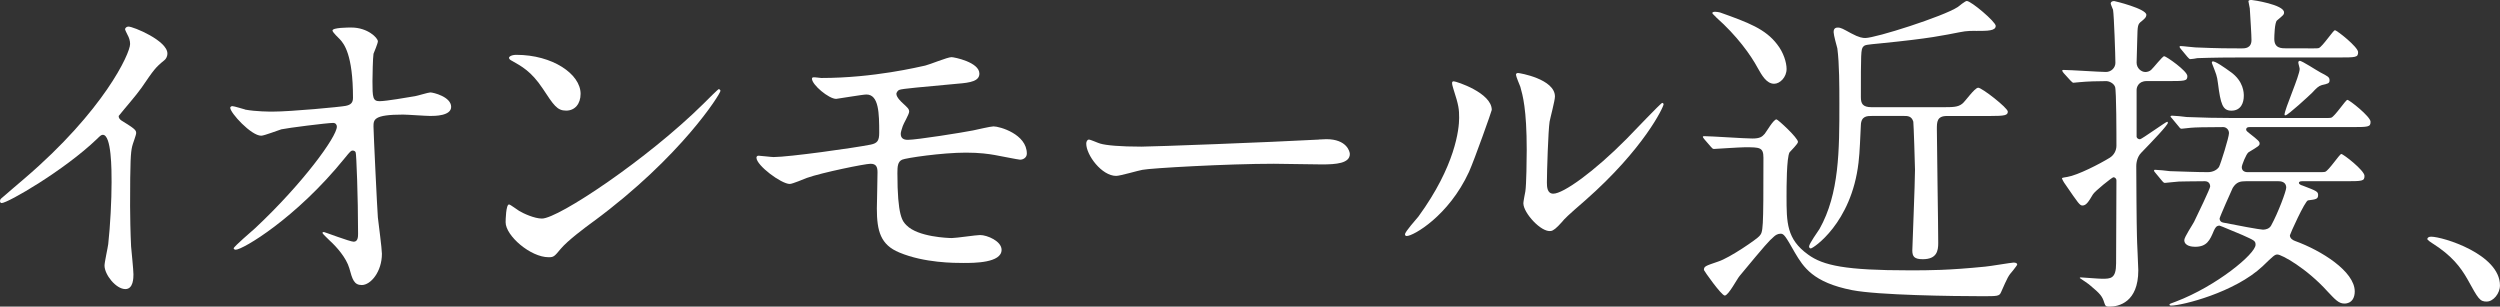
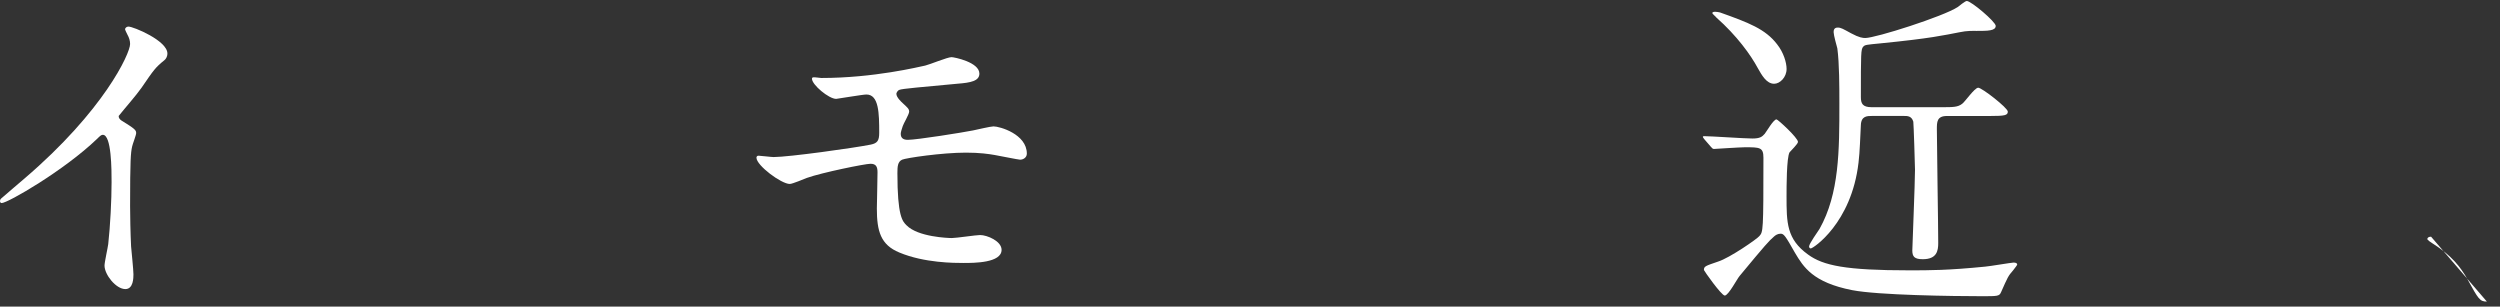
<svg xmlns="http://www.w3.org/2000/svg" id="_レイヤー_2" data-name="レイヤー_2" viewBox="0 0 605.89 74.31">
  <rect x="0" y="0" width="605.89" height="74.31" fill="#333333" stroke="none" />
  <defs>
    <style>
      .cls-1 {
        fill: #fff;
      }
    </style>
  </defs>
  <g id="_レイヤー_3" data-name="レイヤー_3">
    <g id="mv_x5F_catch_x5F_sp_x5F_1">
      <g>
        <path class="cls-1" d="M29.5,29.25c3.18,1.96,3.5,2.28,3.5,3.01,0,.49-.9,2.77-.98,3.26-.33,1.47-.49,3.18-.49,14.42,0,2.2.08,6.6.24,9.78.08.98.57,5.7.57,6.76,0,.81,0,3.58-1.96,3.58-2.28,0-5.05-3.5-5.05-5.7,0-.81.81-4.4.9-5.21.49-4.4.81-10.67.81-14.99,0-2.93,0-11.49-2.12-11.49-.41,0-.73.33-1.39.98C15.56,41.31,1.87,49.21.41,49.21c-.24,0-.41-.16-.41-.49,0-.24.08-.41.24-.57,2.12-1.87,4.4-3.75,5.7-4.89C25.18,26.81,31.53,12.96,31.53,10.67c0-.81-.24-1.55-.65-2.28-.08-.16-.57-1.14-.57-1.3,0-.33.41-.65.81-.65,1.22,0,9.45,3.42,9.45,6.52,0,.81-.41,1.39-.73,1.63-2.2,1.79-2.53,2.28-5.54,6.68-1.38,1.96-3.99,4.89-5.54,6.84,0,.49.25.81.73,1.14Z" />
-         <path class="cls-1" d="M59.4,26.56c2.61.49,6.03.49,6.68.49,4.4,0,16.46-1.14,17.68-1.39,1.22-.24,1.79-.73,1.79-1.96,0-10.51-2.2-13.12-3.18-14.18-.33-.33-1.79-1.71-1.79-2.12,0-.73,3.83-.73,4.56-.73,3.99,0,6.44,2.53,6.44,3.34,0,.49-.9,2.61-1.06,3.02-.16.98-.25,5.46-.25,6.68,0,3.91.08,4.81,1.71,4.81s6.68-.9,8.64-1.22c.57-.08,3.18-.9,3.67-.9.73,0,5.05,1.06,5.05,3.5,0,2.2-3.99,2.2-5.05,2.2s-5.62-.33-6.6-.33c-7.17,0-7.17,1.22-7.17,2.93,0,1.22.9,20.21,1.06,22,.16,1.47.98,7.58.98,8.8,0,4.32-2.69,7.58-4.89,7.58-1.87,0-2.28-1.39-3.01-4.07-.73-2.53-3.1-5.21-4.73-6.68-.24-.24-1.79-1.71-1.79-1.87s.25-.24.33-.24c.16,0,6.36,2.36,7.25,2.36,1.06,0,1.06-1.3,1.06-1.96,0-8.96-.41-19.23-.57-19.64-.08-.33-.41-.49-.73-.49-.41,0-.57.16-1.96,1.87-11.73,14.5-24.69,22.16-26.4,22.16-.24,0-.49-.16-.49-.33,0-.41,4.4-4.16,5.21-4.89,11.49-10.76,19.8-22.16,19.8-24.61,0-.49-.33-.9-.9-.9-1.47,0-11.08,1.22-12.55,1.55-.82.24-4.16,1.55-4.89,1.55-2.44,0-7.5-5.54-7.5-6.76,0-.33.41-.41.49-.41.49,0,2.69.73,3.1.81Z" />
-         <path class="cls-1" d="M143.89,53.62c-2.12,1.55-6.27,4.64-7.99,6.68-1.55,1.87-1.71,2.04-2.93,2.04-4.4,0-10.43-5.21-10.43-8.47,0-.57.08-4.32.82-4.32.33,0,2.12,1.39,2.44,1.55,1.06.65,3.75,1.87,5.54,1.87,3.99,0,25.58-14.42,39.11-27.79,1.3-1.3,3.58-3.58,3.75-3.58s.41.24.41.41c0,.73-9.53,15.97-30.72,31.62ZM137.21,26.81c-2.2,0-3.01-1.3-5.7-5.38-2.77-4.16-5.13-5.38-7.42-6.68-.33-.16-.73-.41-.73-.73s.65-.73,1.79-.73c8.72,0,15.56,4.64,15.56,9.45,0,2.44-1.38,4.07-3.5,4.07Z" />
        <path class="cls-1" d="M199.06,18.9c12.71,0,23.63-2.69,25.18-3.01,1.06-.24,5.38-2.04,6.36-2.04.65,0,6.76,1.22,6.76,3.99,0,1.79-2.12,2.2-5.21,2.44-8.8.81-13.44,1.22-14.1,1.47-.57.16-.81.81-.81.98,0,.9,1.3,2.04,1.55,2.28,1.14,1.06,1.55,1.38,1.55,2.04s-1.39,2.93-1.55,3.5c-.24.73-.49,1.47-.49,1.87,0,1.06.65,1.47,1.71,1.47,2.2,0,13.36-1.79,15.81-2.28.81-.16,4.24-.98,4.97-.98,1.47,0,8.07,1.87,8.07,6.6,0,.98-.9,1.47-1.63,1.47-.41,0-5.21-.98-6.19-1.14-1.39-.24-3.58-.57-6.93-.57-5.87,0-14.59,1.3-15.48,1.71-1.06.49-1.14,1.63-1.14,3.26,0,10.43,1.22,11.65,2.2,12.63,2.77,2.85,10.1,3.1,11,3.1,1.06,0,5.87-.73,6.84-.73,1.71,0,5.21,1.47,5.21,3.59,0,3.18-6.68,3.18-9.21,3.18-2.2,0-9.53,0-15.56-2.53-4.56-1.87-5.46-5.21-5.46-10.67,0-.33.16-7.41.16-8.8s-.41-2.04-1.71-2.04-11.73,2.12-15.4,3.42c-.65.24-3.5,1.47-4.16,1.47-2.04,0-8.07-4.48-8.07-6.36,0-.16.08-.49.49-.49s3.1.33,3.67.33c3.67,0,19.47-2.2,23.55-3.02,1.55-.33,2.04-.9,2.04-2.85,0-4.73-.08-9.29-3.1-9.29-.9,0-7.09,1.06-7.33,1.06-1.79,0-5.87-3.42-5.87-4.89,0-.16.16-.33.25-.33.33-.08,1.71.16,2.04.16Z" />
-         <path class="cls-1" d="M319.65,33.81c.49,0,1.39-.08,1.79-.08,4.97,0,5.7,3.02,5.7,3.59,0,2.28-3.34,2.53-6.76,2.53-1.87,0-10.02-.16-11.65-.16-11.25,0-29.9,1.06-31.86,1.47-.98.16-5.38,1.47-6.36,1.47-3.5,0-7.25-5.05-7.25-7.82,0-.49.24-.98.65-.98s2.36.9,2.77.98c1.39.41,4.73.73,9.94.73,2.69,0,31.13-1.06,43.02-1.71Z" />
-         <path class="cls-1" d="M355.99,41.72c-4.89,10.59-13.44,15.48-15.07,15.48-.33,0-.41-.24-.41-.41,0-.65,2.61-3.5,3.26-4.32,8.96-12.3,9.86-21.19,9.86-23.87,0-2.12-.08-3.01-1.38-7.01-.16-.57-.33-1.06-.33-1.47,0-.24.08-.41.41-.41.57,0,9.21,2.77,9.21,6.93,0,.24-4.16,11.98-5.54,15.07ZM369.19,49.3c0-.41.41-2.53.49-2.93.25-1.55.33-7.99.33-10.02,0-9.94-.98-13.28-1.55-15.32-.16-.41-1.06-2.53-1.06-2.93,0-.33.33-.41.49-.41.41,0,8.96,1.47,8.96,5.7,0,.98-1.14,5.21-1.3,6.11-.33,2.2-.65,12.06-.65,14.75,0,1.06.08,2.69,1.55,2.69,2.44,0,9.94-5.38,17.76-13.28,1.39-1.39,8.31-8.72,8.64-8.72.16,0,.33.16.33.33,0,.65-4.73,10.76-18.99,23.3-4.24,3.67-5.05,4.48-5.62,5.21-1.38,1.55-2.12,2.12-2.69,2.2-2.36.41-6.68-4.4-6.68-6.68Z" />
        <path class="cls-1" d="M413.11,33.81c-.24-.33-.41-.49-.41-.65s.24-.16.33-.16c1.63,0,9.78.57,11.65.57s2.36-.41,3.01-1.14c.41-.49,2.12-3.5,2.85-3.5.33,0,5.21,4.48,5.21,5.46,0,.49-1.71,2.12-2.04,2.53-.73,1.3-.73,8.47-.73,10.59,0,6.44,0,10.43,5.21,14.18,3.67,2.69,9.13,3.83,24.53,3.83,4.89,0,9.37,0,18.42-.9,1.06-.08,6.36-.98,6.84-.98.16,0,.9,0,.9.49,0,.16-.82,1.14-.98,1.38-1.22,1.39-1.3,1.63-2.93,5.3-.41.98-.82.98-4.64.98-6.84,0-25.18-.24-31.45-1.47-9.53-1.87-11.81-5.62-13.85-9.04-2.36-4.16-2.69-4.64-3.5-4.64-.73,0-1.3.41-1.63.73-1.22,1.06-1.96,1.87-8.31,9.53-.57.65-2.69,4.73-3.58,4.73-.81,0-5.05-6.03-5.05-6.19,0-.9.33-.98,3.42-2.04,2.85-.9,9.53-5.54,10.02-6.19.9-1.06.98-1.06.98-18.99,0-2.53-.9-2.53-4.48-2.53-1.22,0-7.33.41-7.5.41-.33,0-.41-.16-.73-.49l-1.55-1.79ZM430.71,10.76c1.55,1.96,2.28,4.4,2.28,5.95,0,2.04-1.63,3.59-3.01,3.59-1.88,0-3.02-2.12-3.99-3.83-1.71-3.18-5.05-7.82-10.02-12.22,0-.08-.98-.9-.98-1.06,0-.33.49-.33.73-.33.33,0,.81.08,1.14.16,6.84,2.44,11,3.99,13.85,7.74ZM471.85,28.11c-2.44,0-2.44,1.47-2.44,3.18,0,3.91.33,23.22.33,27.62,0,1.87-.33,3.91-3.75,3.91-2.04,0-2.53-.65-2.53-2.12,0-.73.65-16.46.65-19.56,0-.98-.33-11.24-.41-11.65-.41-1.39-1.39-1.39-2.28-1.39h-7.74c-1.14,0-2.61,0-2.69,2.2-.16,2.85-.24,6.44-.57,9.13-1.71,14.67-11,20.78-11.57,20.78-.33,0-.41-.33-.41-.49,0-.65,2.12-3.58,2.53-4.24,4.81-8.56,4.81-19.07,4.81-30.39,0-3.99,0-9.7-.49-13.36-.16-.57-.9-3.26-.9-3.91,0-.33,0-1.14.98-1.14.82,0,1.3.33,3.26,1.39,1.96,1.06,2.85,1.14,3.42,1.14,2.53,0,18.9-5.21,22.41-7.5.33-.24,1.79-1.47,2.2-1.47,1.06,0,7.01,5.05,7.01,6.03,0,1.22-1.96,1.22-4.64,1.22-.82,0-2.28-.08-4.16.33-3.83.73-6.84,1.47-19.15,2.69-3.34.33-3.75.33-4.16.81-.57.57-.57,1.71-.57,12.22,0,1.55.41,2.44,2.61,2.44h16.95c2.77,0,3.91,0,4.97-.81.65-.41,3.01-3.91,3.91-3.91s7.17,4.89,7.17,5.79-.73,1.06-4.32,1.06h-10.43Z" />
-         <path class="cls-1" d="M500.13,17.68c-.24-.24-.33-.49-.33-.57,0-.16.16-.16.33-.16,1.55,0,8.8.49,10.27.49,1.22,0,2.28-.98,2.28-2.2,0-1.55-.33-11.49-.57-12.87-.08-.24-.57-1.3-.57-1.55s.25-.57.82-.57c.16,0,7.82,1.87,7.82,3.34,0,.65-.57,1.06-1.14,1.55-.98.73-.98,1.06-1.06,4.24,0,.9-.16,4.97-.16,5.79,0,1.38,1.14,2.28,2.12,2.28.49,0,.98-.16,1.38-.49.57-.49,2.77-3.34,3.18-3.34.49,0,5.62,3.59,5.62,4.81s-.49,1.22-5.05,1.22h-4.81c-2.04,0-2.44,1.55-2.44,2.12v11.41c.08.33.41.57.82.57s6.27-4.24,6.6-4.24c.08,0,.16.08.16.24,0,.57-3.75,4.48-6.44,7.25-1.22,1.22-1.22,3.01-1.22,3.26,0,2.69.08,14.59.16,16.87,0,1.3.33,7.33.33,8.39,0,7.74-4.73,8.8-7.01,8.8-.73,0-.98-.08-1.22-.9-.49-1.63-.98-2.2-3.42-4.24-.33-.33-2.04-1.47-2.53-1.79,0-.16.16-.16.25-.16.33,0,4.32.33,5.13.33,2.12,0,3.42,0,3.42-3.75,0-3.18.08-17.19.08-20.04,0-.57-.41-.81-.73-.81s-4.56,3.42-4.97,4.16c-1.06,1.79-1.63,2.69-2.53,2.69-.65,0-.98-.49-4.16-5.13-.33-.41-.81-1.3-.81-1.47s.9-.24,1.3-.33c2.53-.41,7.9-3.18,10.27-4.64,1.06-.65,1.63-1.79,1.63-2.93,0-2.28,0-13.44-.33-14.26-.41-1.06-1.71-1.39-2.04-1.39-2.04,0-4.81.08-6.36.24-.33,0-1.47.16-1.71.16-.16,0-.41-.24-.73-.57l-1.63-1.79ZM522.37,41.88c-.16-.16-.33-.41-.33-.49,0-.16.08-.24.24-.24.57,0,3.1.24,3.59.33,2.85.08,6.44.24,9.21.24,1.38,0,2.28-.65,2.69-1.22.41-.73,2.44-7.25,2.44-8.23,0-.9-.73-1.47-1.38-1.47-4.4,0-7.01.08-7.82.16-.33,0-1.96.24-2.28.24s-.49-.24-.73-.57l-1.55-1.87c-.16-.24-.41-.41-.41-.49,0-.16.16-.24.33-.24.57,0,3.1.24,3.58.33,3.99.16,7.33.24,11.16.24h21.27c2.04,0,2.28,0,2.61-.08.9-.33,3.5-4.32,3.91-4.32.49,0,5.62,4.07,5.62,5.3,0,1.3-.49,1.3-4.97,1.3h-24.28c-.33,0-.9,0-.9.65,0,.24.41.57.73.81,2.28,1.79,2.53,2.04,2.53,2.53s-.24.65-2.69,2.12c-.57.41-1.63,3.1-1.63,3.59,0,.81.57,1.22,1.39,1.22h16.21c2.04,0,2.28,0,2.61-.08.9-.33,3.5-4.32,3.91-4.32.49,0,5.62,3.99,5.62,5.3s-.49,1.3-4.97,1.3h-10.02c-.33,0-.9,0-.9.41,0,.33.57.57.9.65,3.42,1.3,3.75,1.47,3.75,2.28,0,.98-.49,1.06-2.44,1.3-.73.08-4.4,8.23-4.4,8.47,0,.81.81,1.22,1.3,1.39,6.27,2.28,14.42,7.33,14.42,12.22,0,1.47-.65,2.93-2.53,2.93-1.39,0-2.28-1.06-3.99-2.85-5.21-5.79-11.24-9.04-12.22-9.04-.65,0-.98.33-3.59,2.85-6.76,6.36-19.56,9.53-22.16,9.53-.41,0-.41-.16-.41-.24,0-.16.16-.24,1.55-.73,9.86-3.75,19.31-11.57,19.31-13.77,0-.98-.33-1.06-3.18-2.36-.65-.24-5.38-2.28-5.54-2.28-.81,0-1.06.57-1.38,1.22-.98,2.36-1.71,3.91-4.56,3.91-.73,0-2.61-.16-2.61-1.63,0-.73,2.04-3.75,2.36-4.4.9-1.79,3.91-8.15,3.91-8.56,0-.81-.49-1.3-1.3-1.3-3.42,0-5.3.08-6.27.08-.49,0-3.1.33-3.42.33-.24,0-.57-.33-.73-.57l-1.55-1.87ZM559.36,11.73c2.04,0,2.28,0,2.61-.08.9-.33,3.5-4.32,3.91-4.32.49,0,5.62,4.07,5.62,5.3,0,1.3-.49,1.3-4.97,1.3h-23.63c-7.17,0-9.53.16-10.35.16-.24.08-1.47.24-1.71.24s-.41-.24-.73-.57l-1.55-1.87c-.16-.24-.33-.41-.33-.49,0-.16.08-.24.25-.24.57,0,3.1.33,3.58.33,5.7.24,8.15.24,11.24.24.73,0,2.36,0,2.36-2.04,0-1.22-.25-4.97-.41-7.66,0-.24-.33-1.47-.33-1.71,0-.33.57-.33.73-.33.33,0,7.9,1.14,7.9,3.01,0,.57-.16.65-1.71,1.96-.57.49-.65,3.83-.65,4.48,0,2.28,1.71,2.28,3.01,2.28h5.13ZM540.62,17.44c3.18,2.28,3.18,5.13,3.18,5.79,0,1.63-.65,3.59-3.01,3.59-2.12,0-2.61-1.55-3.26-6.68-.24-1.87-.41-2.12-1.38-4.64-.08-.16-.16-.41,0-.57.41-.41,3.26,1.63,4.48,2.53ZM544.29,43.92c-1.3,0-2.28.16-3.18,1.63-.24.49-3.18,7.09-3.18,7.42,0,.49.33.9.9.98,3.18.65,8.96,1.71,9.62,1.71s1.55-.24,1.96-.98c1.71-3.1,3.67-8.39,3.67-9.21,0-.98-.65-1.55-1.87-1.55h-7.9ZM562.3,17.52c1.87.98,2.28,1.14,2.28,1.96,0,.73-.41.81-1.87,1.14-.81.24-1.3.73-2.36,1.87-.65.65-5.87,5.46-6.44,5.46-.08,0-.24,0-.24-.16,0-1.3,3.67-9.45,3.67-11.08,0-.24-.33-1.3-.33-1.55s.16-.41.33-.41c.49-.08,4.16,2.36,4.97,2.77Z" />
-         <path class="cls-1" d="M602.71,73.09c-1.71,0-2.04-.57-4.73-5.46-1.63-2.85-3.75-5.7-8.56-8.72-.25-.16-1.14-.73-1.14-.98s.24-.57.9-.57c2.85,0,16.7,4.24,16.7,11.81,0,1.96-1.63,3.91-3.18,3.91Z" />
+         <path class="cls-1" d="M602.71,73.09c-1.71,0-2.04-.57-4.73-5.46-1.63-2.85-3.75-5.7-8.56-8.72-.25-.16-1.14-.73-1.14-.98s.24-.57.9-.57Z" />
      </g>
    </g>
  </g>
</svg>